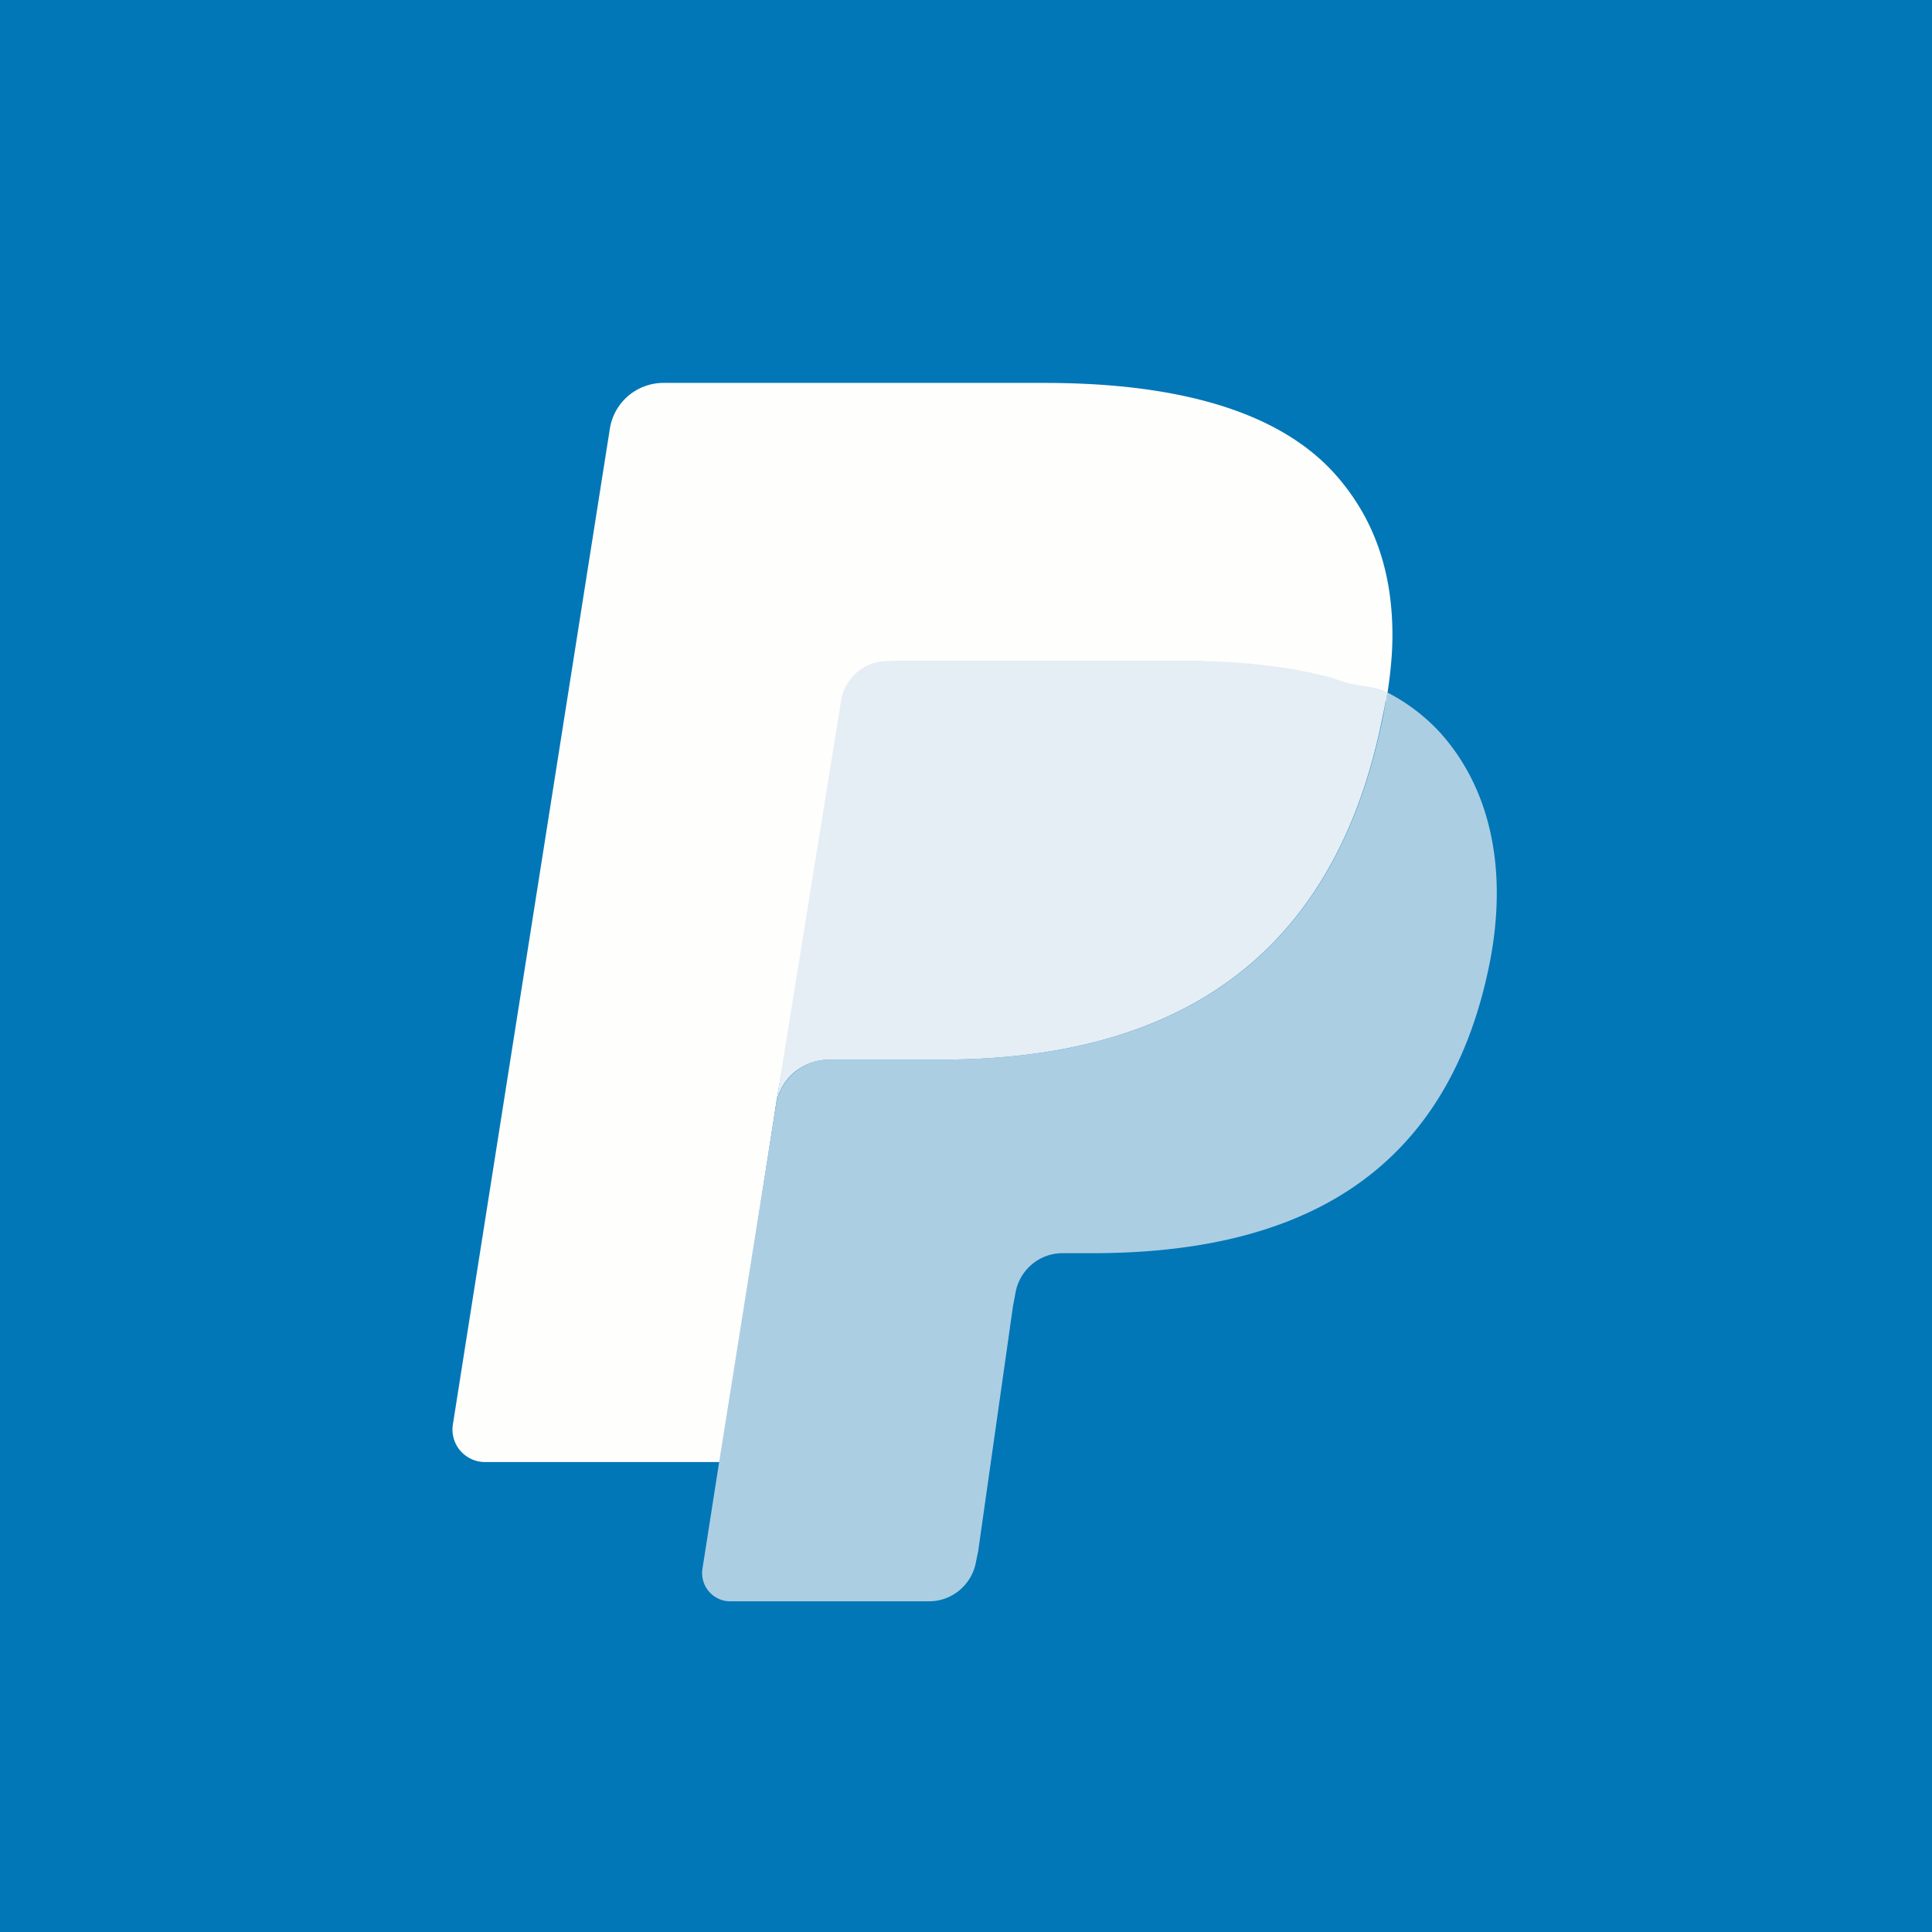
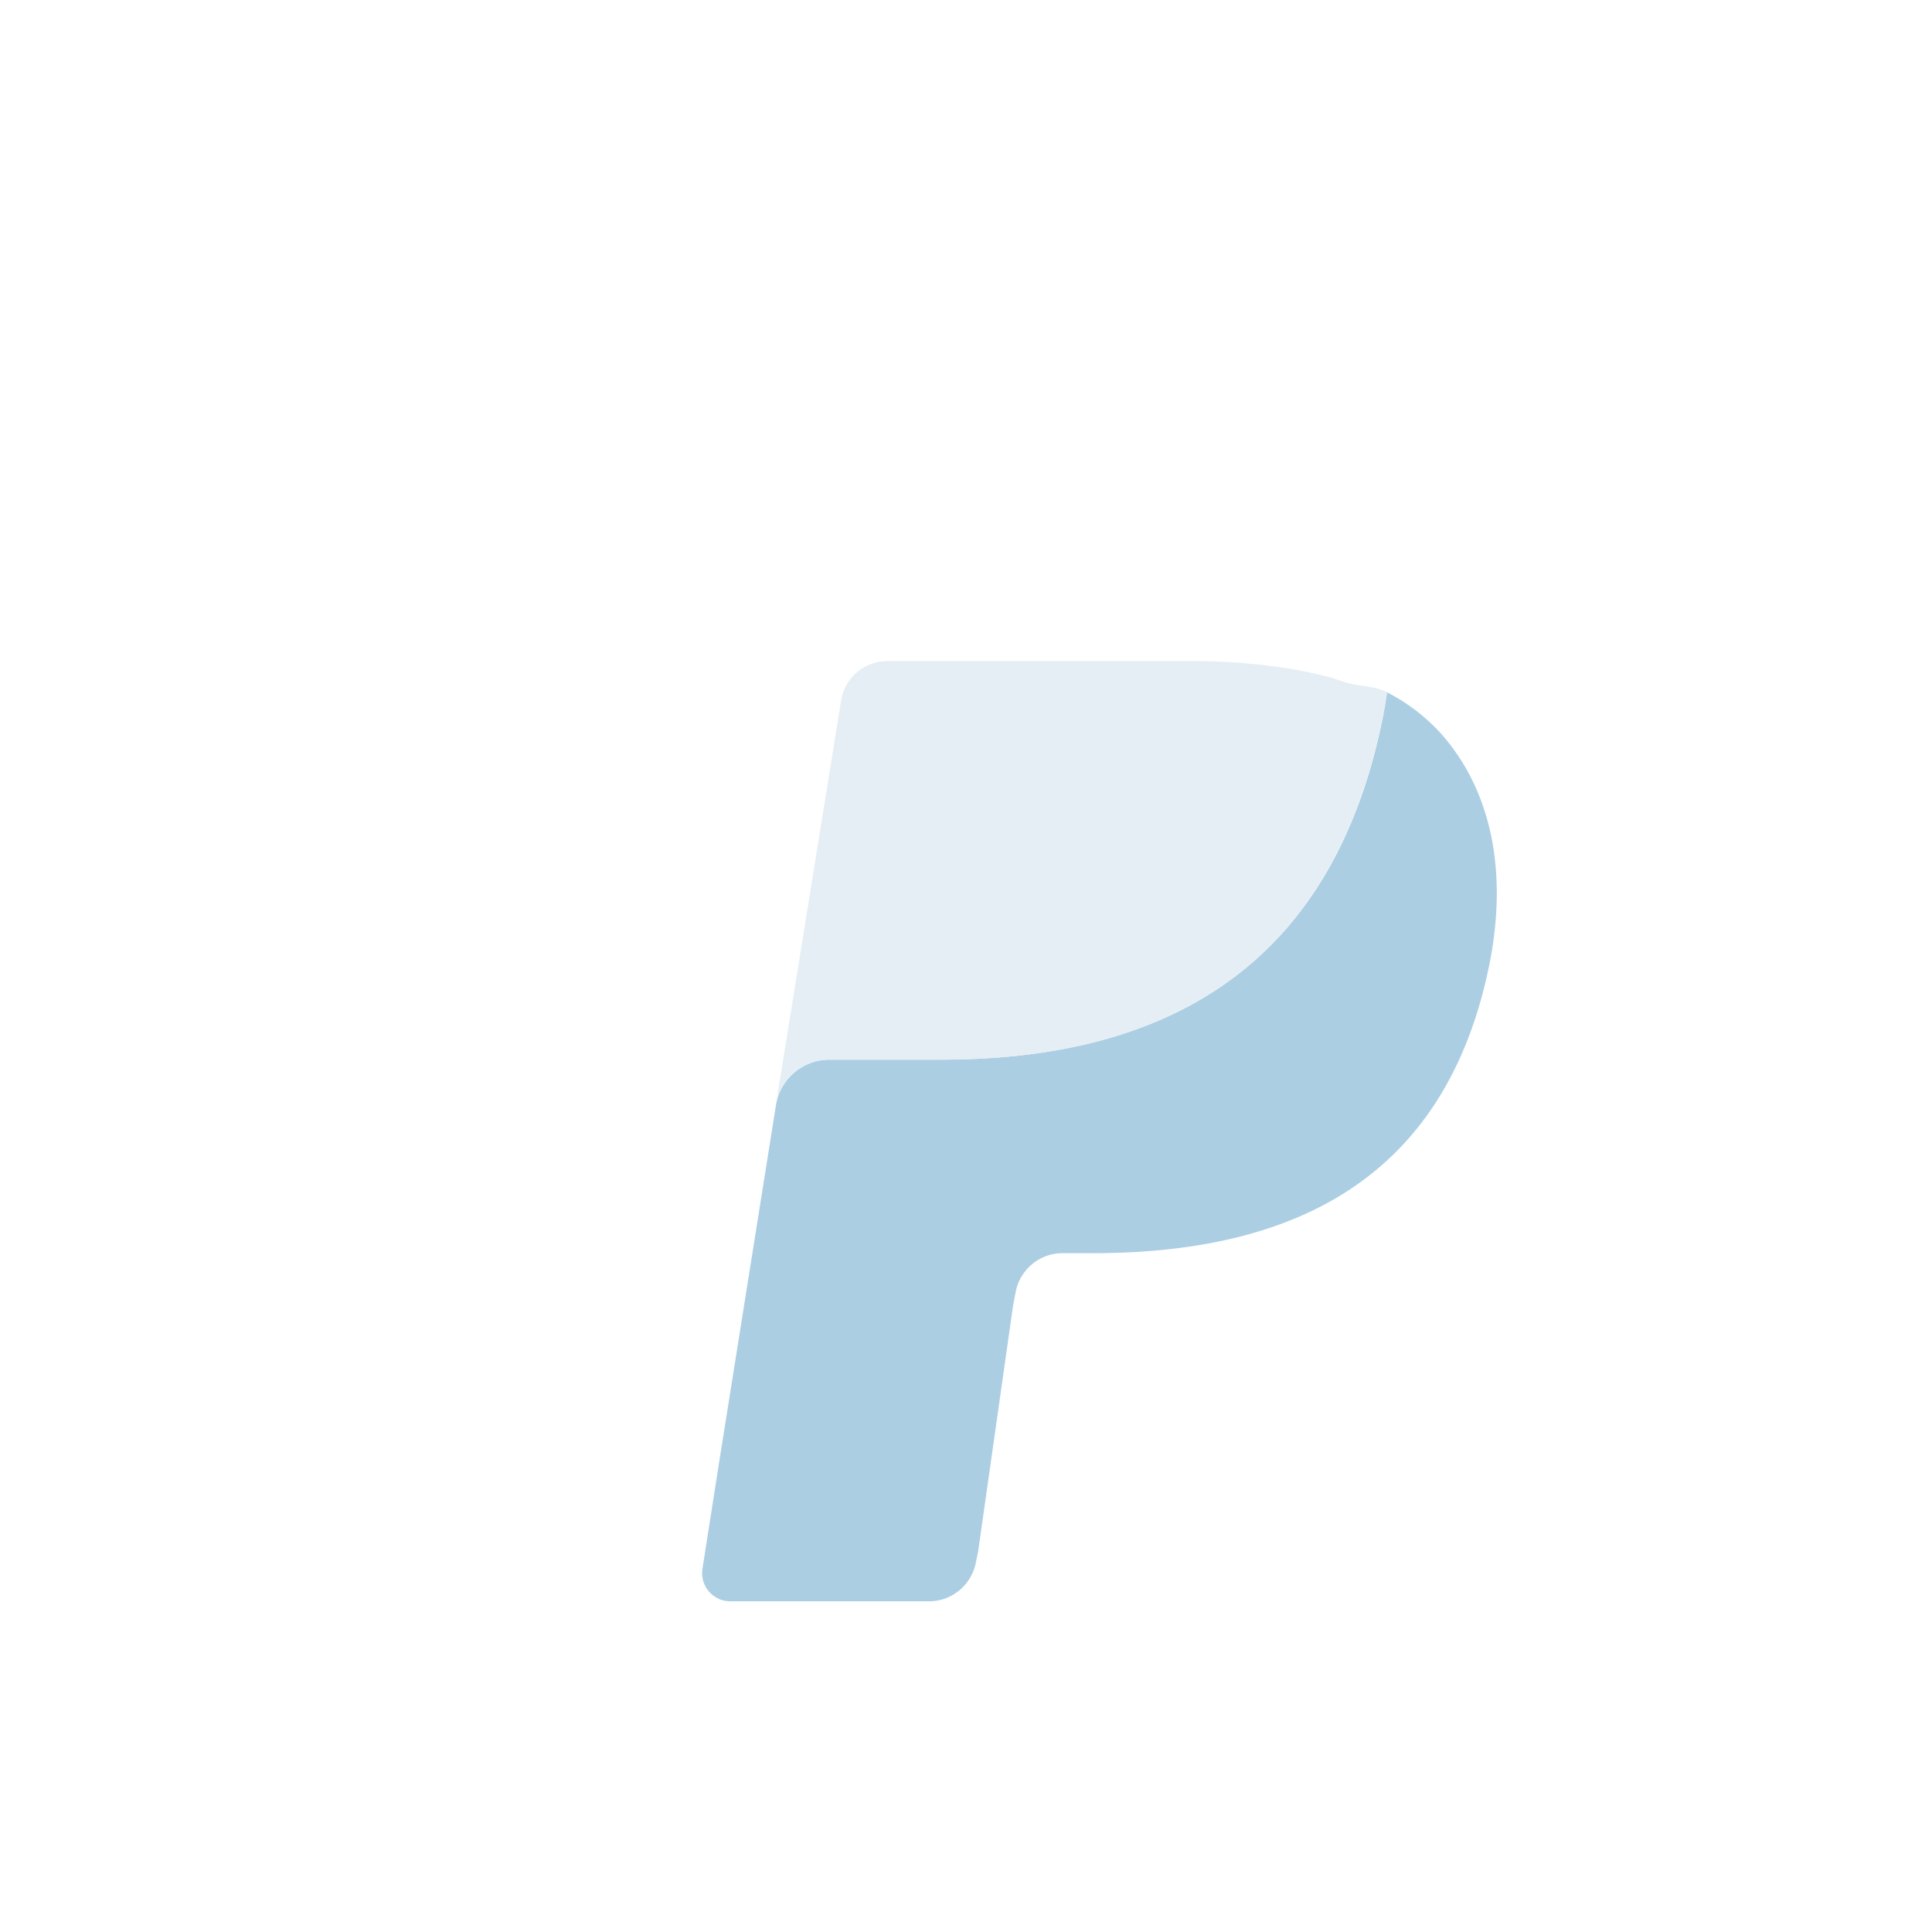
<svg xmlns="http://www.w3.org/2000/svg" viewBox="0 0 55.5 55.5">
  <g class="layer">
    <title>Layer 1</title>
-     <path d="M 0,0 H 55.5 V 55.5 H 0 V 0 Z" fill="rgb(1, 119, 183)" />
-     <path d="M 24.41,20.135 C 24.47,19.83 24.64,19.54 24.88,19.32 A 1.37,1.37 0 0,1 25.77,19 H 34.36 C 35.37,19 36.23,19.19 37.09,19.32 C 37.68,19.42 38.26,19.82 38.83,20 C 39.25,20.14 39.45,19.96 39.82,20.15 C 39.93,19.48 40,18.85 40,18.25 C 40,16.42 39.48,14.9 38.37,13.64 C 36.73,11.79 33.78,11 30.01,11 H 19.06 C 18.29,11 17.64,11.56 17.52,12.31 L 13.01,40.92 A 0.93,0.93 0 0,0 13.22,41.67 A 0.94,0.94 0 0,0 13.94,42 H 20.7 L 22.34,31.42 L 24.42,20.15 Z" fill="rgb(254, 254, 253)" />
    <path d="M 39.84,19.875 C 39.82,20.1 39.78,20.31 39.74,20.53 C 38.29,27.9 33.35,30.44 27.04,30.44 H 23.83 C 23.06,30.44 22.41,31 22.29,31.75 L 20.64,42.12 L 20.18,45.06 A 0.81,0.81 0 0,0 20.65,45.93 C 20.75,45.98 20.87,46 20.99,46 H 26.69 C 27.36,46 27.93,45.51 28.04,44.85 L 28.1,44.56 L 29.1,37.52 L 29.17,37.15 C 29.28,36.49 29.85,36 30.52,36 H 31.38 C 36.9,36 41.53,34.07 42.8,27.63 C 43.32,24.94 42.8,22.67 41.41,21.09 A 5.44,5.44 0 0,0 39.85,19.89 Z" fill="rgb(172, 206, 227)" />
    <path d="M 38.32,19.485 C 37.87,19.37 37.4,19.26 36.93,19.19 A 17.96,17.96 0 0,0 34.09,18.99 H 25.51 C 25.18,18.99 24.87,19.1 24.62,19.31 A 1.36,1.36 0 0,0 24.16,20.14 L 22.34,31.42 L 22.29,31.75 C 22.34,31.39 22.53,31.05 22.81,30.81 C 23.1,30.57 23.46,30.44 23.83,30.44 H 27.04 C 33.35,30.44 38.29,27.89 39.73,20.53 C 39.78,20.31 39.81,20.1 39.85,19.89 C 39.47,19.69 39.06,19.73 38.65,19.6 A 10.42,10.42 0 0,0 38.33,19.5 Z" fill="rgb(229, 238, 244)" />
  </g>
</svg>